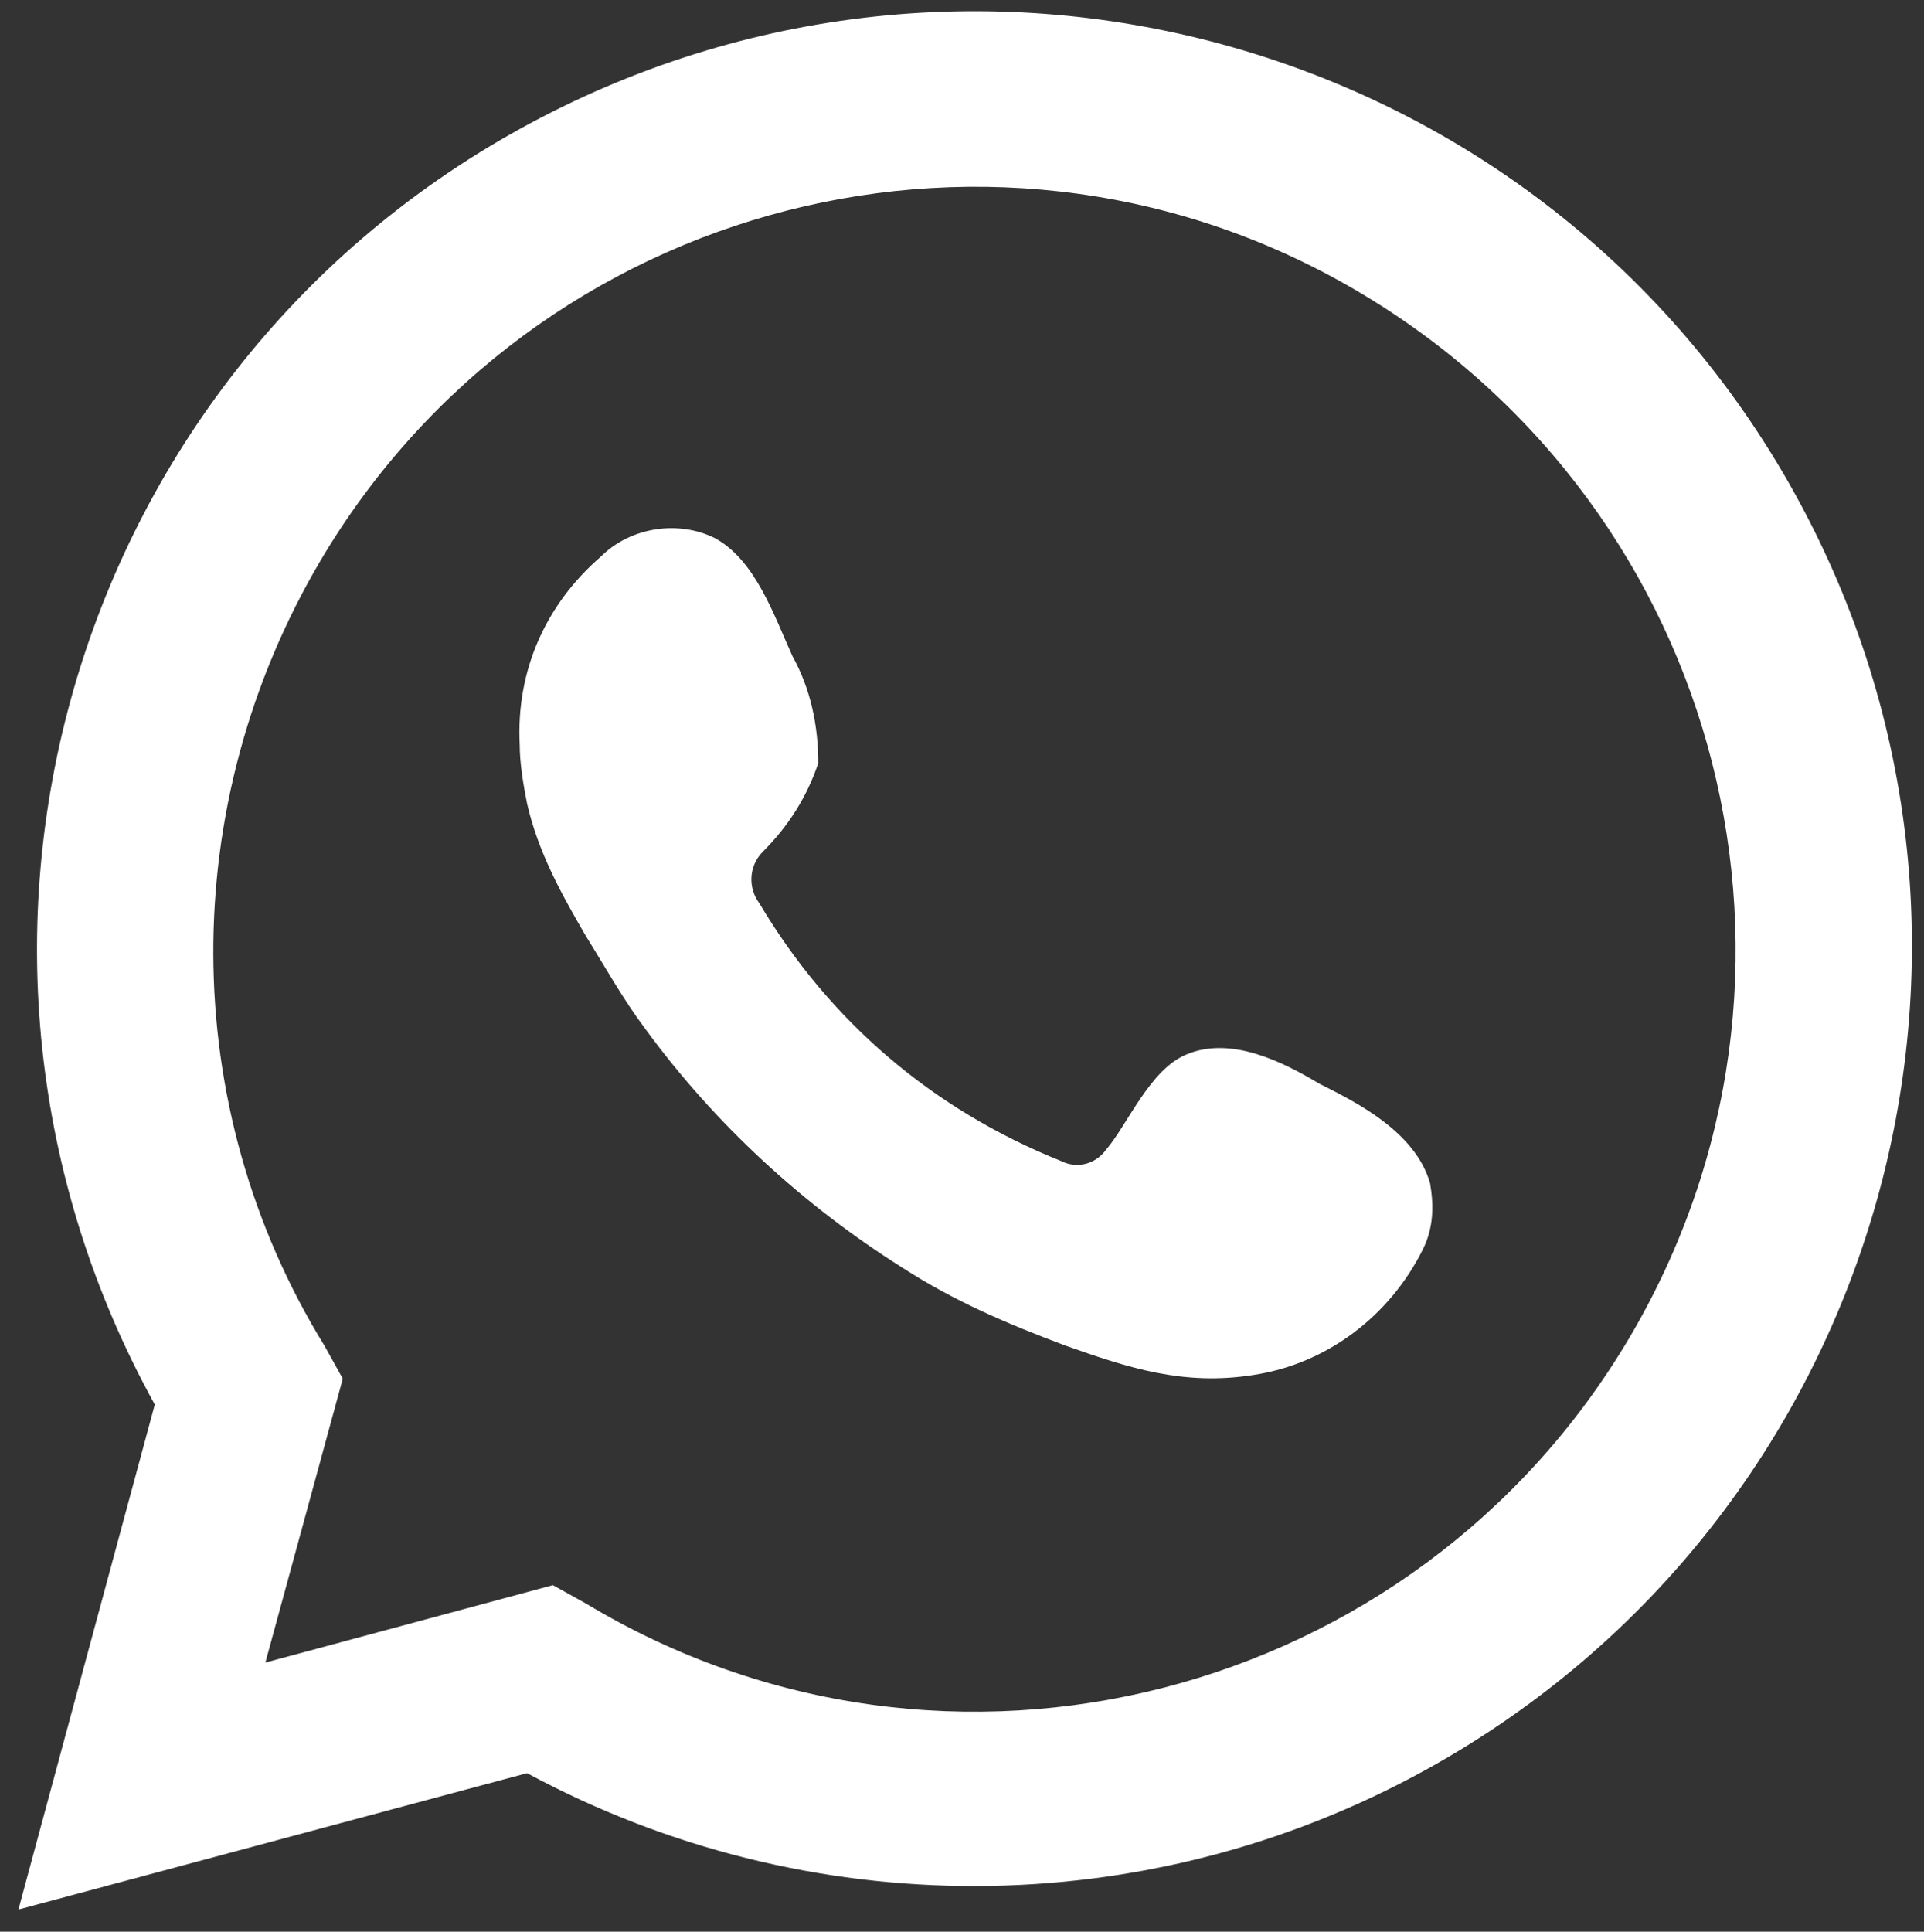
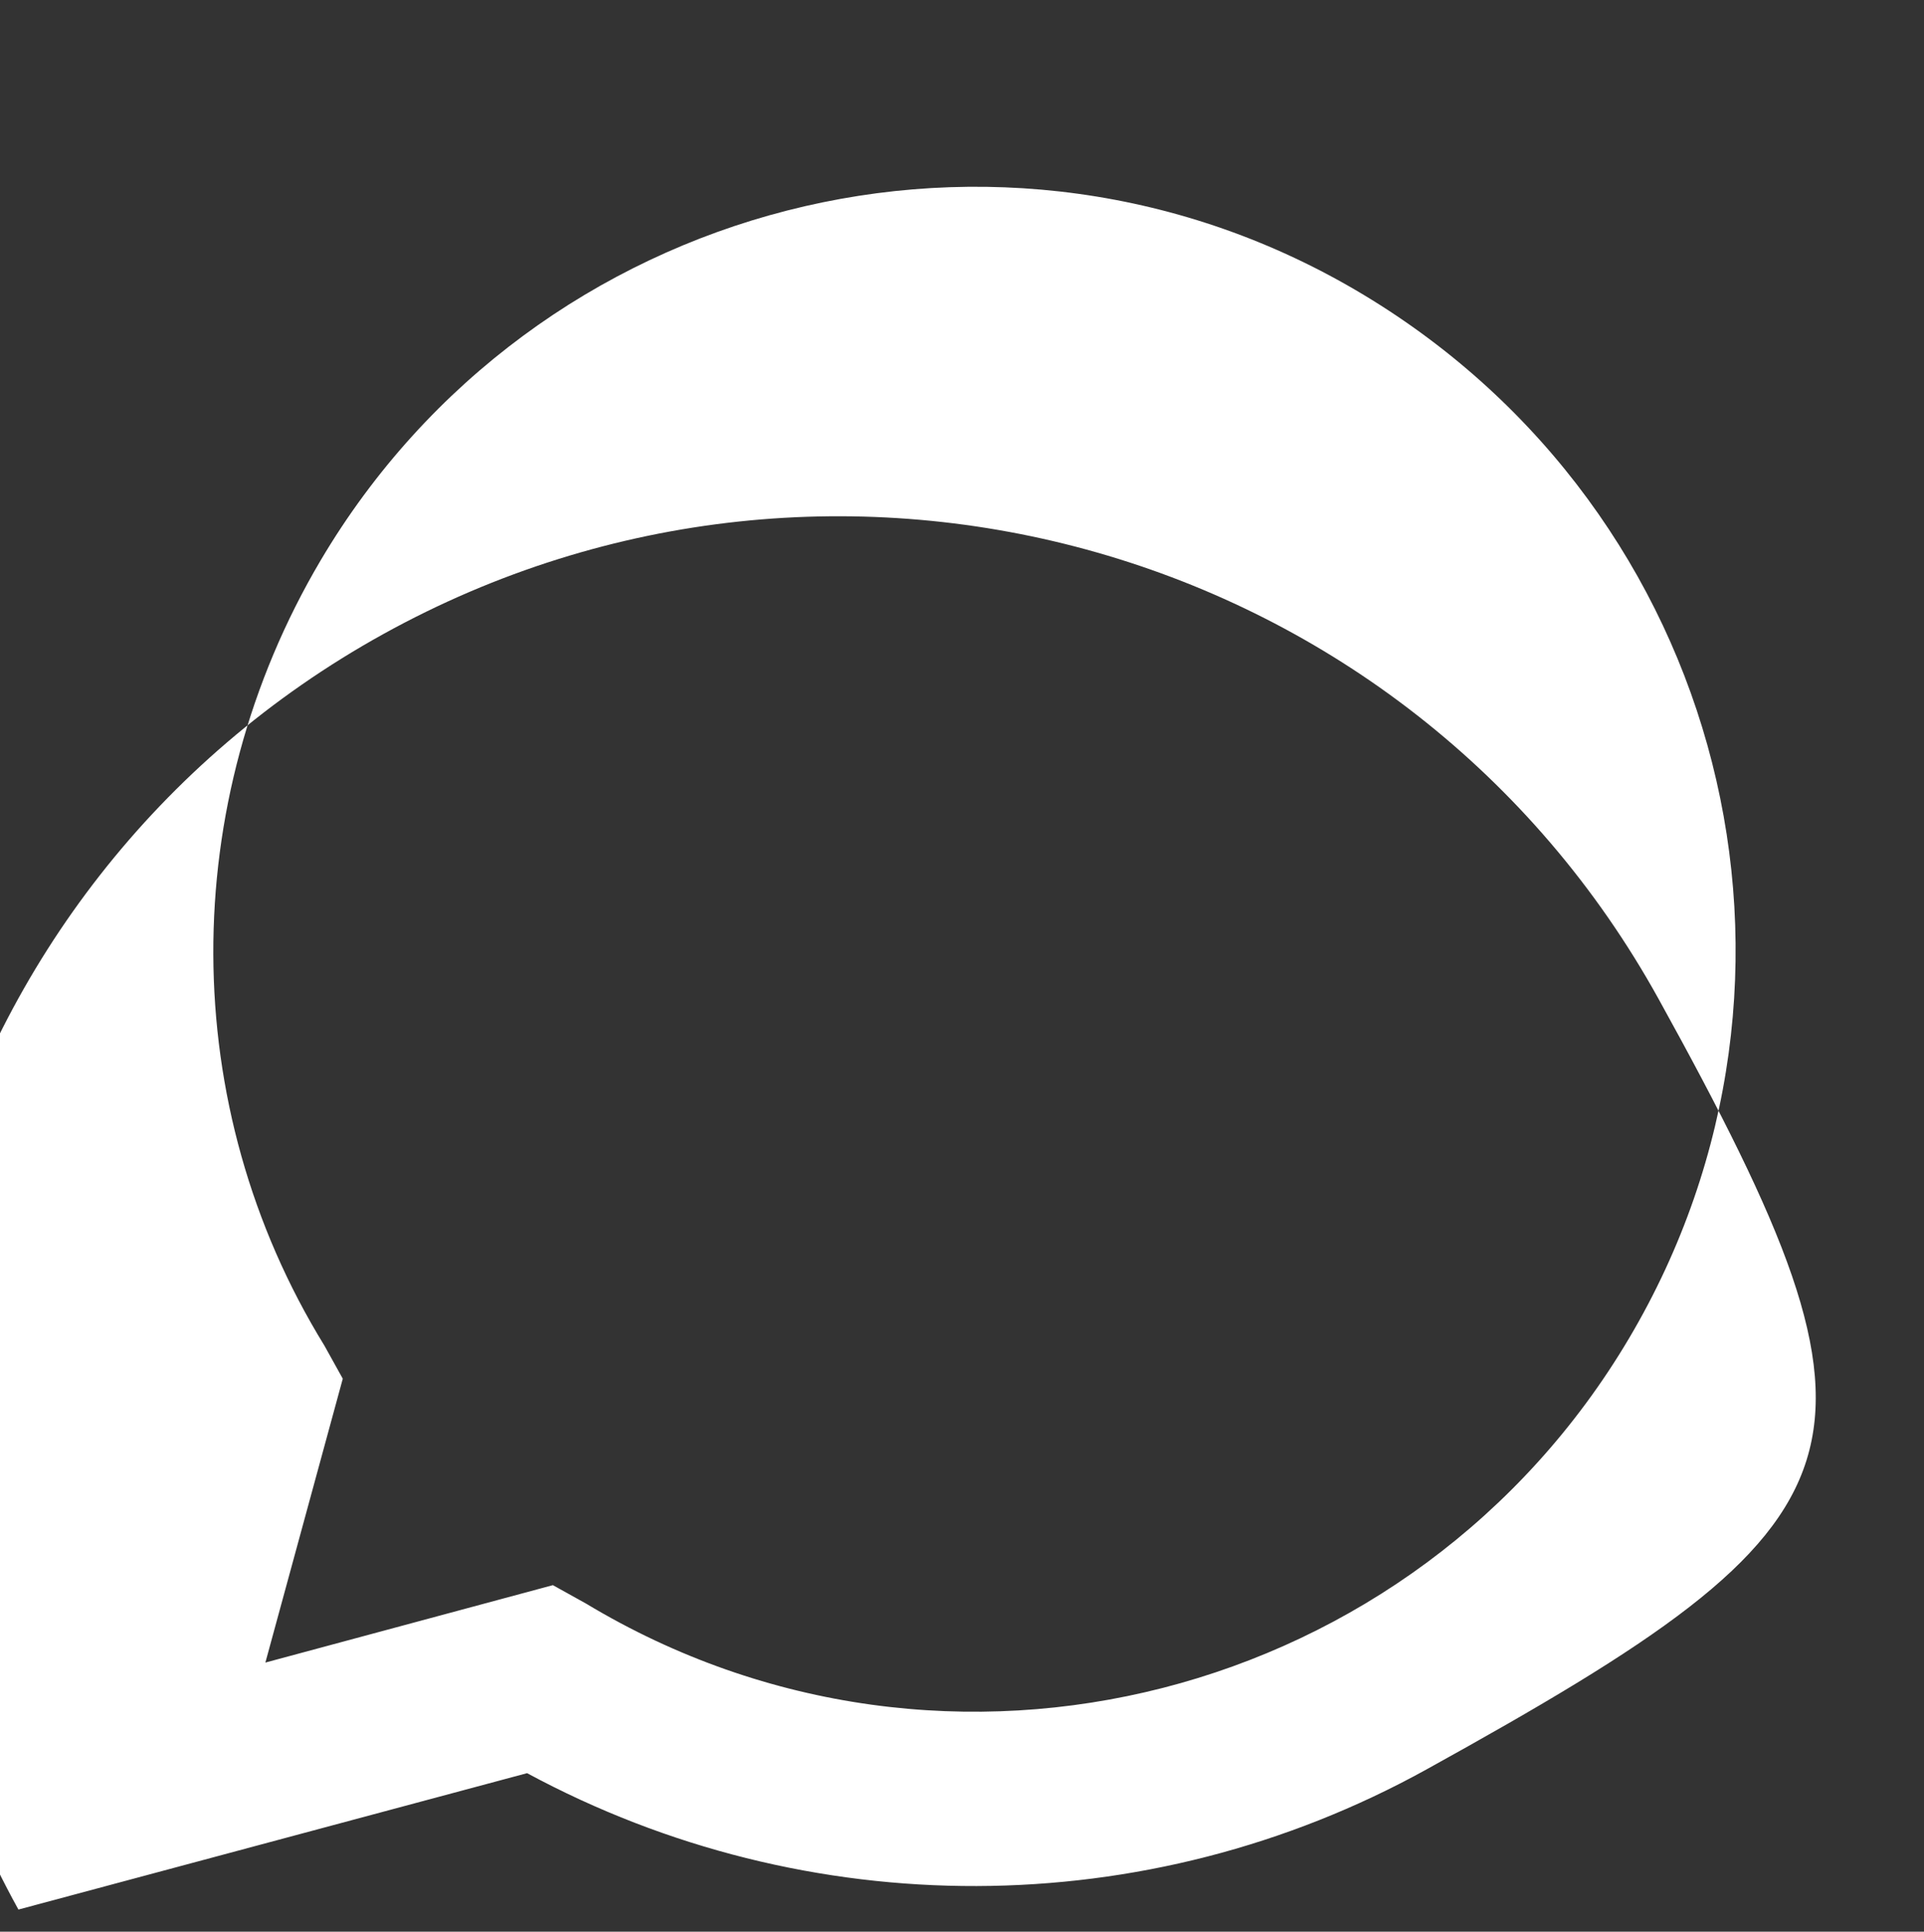
<svg xmlns="http://www.w3.org/2000/svg" version="1.1" id="Layer_1" x="0px" y="0px" viewBox="0 0 52.2 52.4" style="enable-background:new 0 0 52.2 52.4;" xml:space="preserve">
  <rect x="0" y="0" width="52.2" height="52.4" fill="#333333" stroke="none" />
  <style type="text/css">
	.st0{fill:#FFFFFF;}
	.st1{fill-rule:evenodd;clip-rule:evenodd;fill:#FFFFFF;}
</style>
  <g id="Layer_2_00000125578596427873707540000003160035183058901663_">
    <g id="Compu">
-       <path class="st0" d="M0.5,51.8l3.7-13.7c-6.8-12.3-2.4-27.8,9.9-34.6s27.8-2.4,34.6,9.9S51,41.2,38.7,48    c-7.6,4.2-16.8,4.2-24.4,0.1L0.5,51.8z M15,43l0.9,0.5c9.8,5.9,22.5,2.6,28.3-7.2S46.8,13.9,37,8S14.5,5.4,8.7,15.2    C4.8,21.8,4.8,30,8.8,36.5l0.5,0.9l-2.1,7.7L15,43z" />
-       <path class="st1" d="M35.8,29.4c-1-0.6-2.4-1.3-3.6-0.8c-1,0.4-1.6,1.9-2.2,2.6c-0.3,0.4-0.8,0.5-1.2,0.3c-3.5-1.4-6.3-3.8-8.2-7    c-0.3-0.4-0.3-1,0.1-1.4c0.7-0.7,1.2-1.5,1.5-2.4c0-1-0.2-2-0.7-2.9c-0.5-1.1-1-2.6-2.1-3.2c-1-0.5-2.3-0.3-3.1,0.5    c-1.5,1.3-2.3,3.1-2.2,5.1c0,0.5,0.1,1.1,0.2,1.6c0.3,1.3,0.9,2.4,1.6,3.6c0.5,0.8,1,1.7,1.6,2.5c1.9,2.6,4.3,4.8,7,6.5    c1.4,0.9,2.8,1.5,4.4,2.1c1.7,0.6,3.2,1.1,5.1,0.8c2-0.3,3.7-1.6,4.6-3.4c0.3-0.6,0.3-1.2,0.2-1.8C38.4,30.7,36.8,29.9,35.8,29.4z    " />
+       <path class="st0" d="M0.5,51.8c-6.8-12.3-2.4-27.8,9.9-34.6s27.8-2.4,34.6,9.9S51,41.2,38.7,48    c-7.6,4.2-16.8,4.2-24.4,0.1L0.5,51.8z M15,43l0.9,0.5c9.8,5.9,22.5,2.6,28.3-7.2S46.8,13.9,37,8S14.5,5.4,8.7,15.2    C4.8,21.8,4.8,30,8.8,36.5l0.5,0.9l-2.1,7.7L15,43z" />
    </g>
  </g>
</svg>